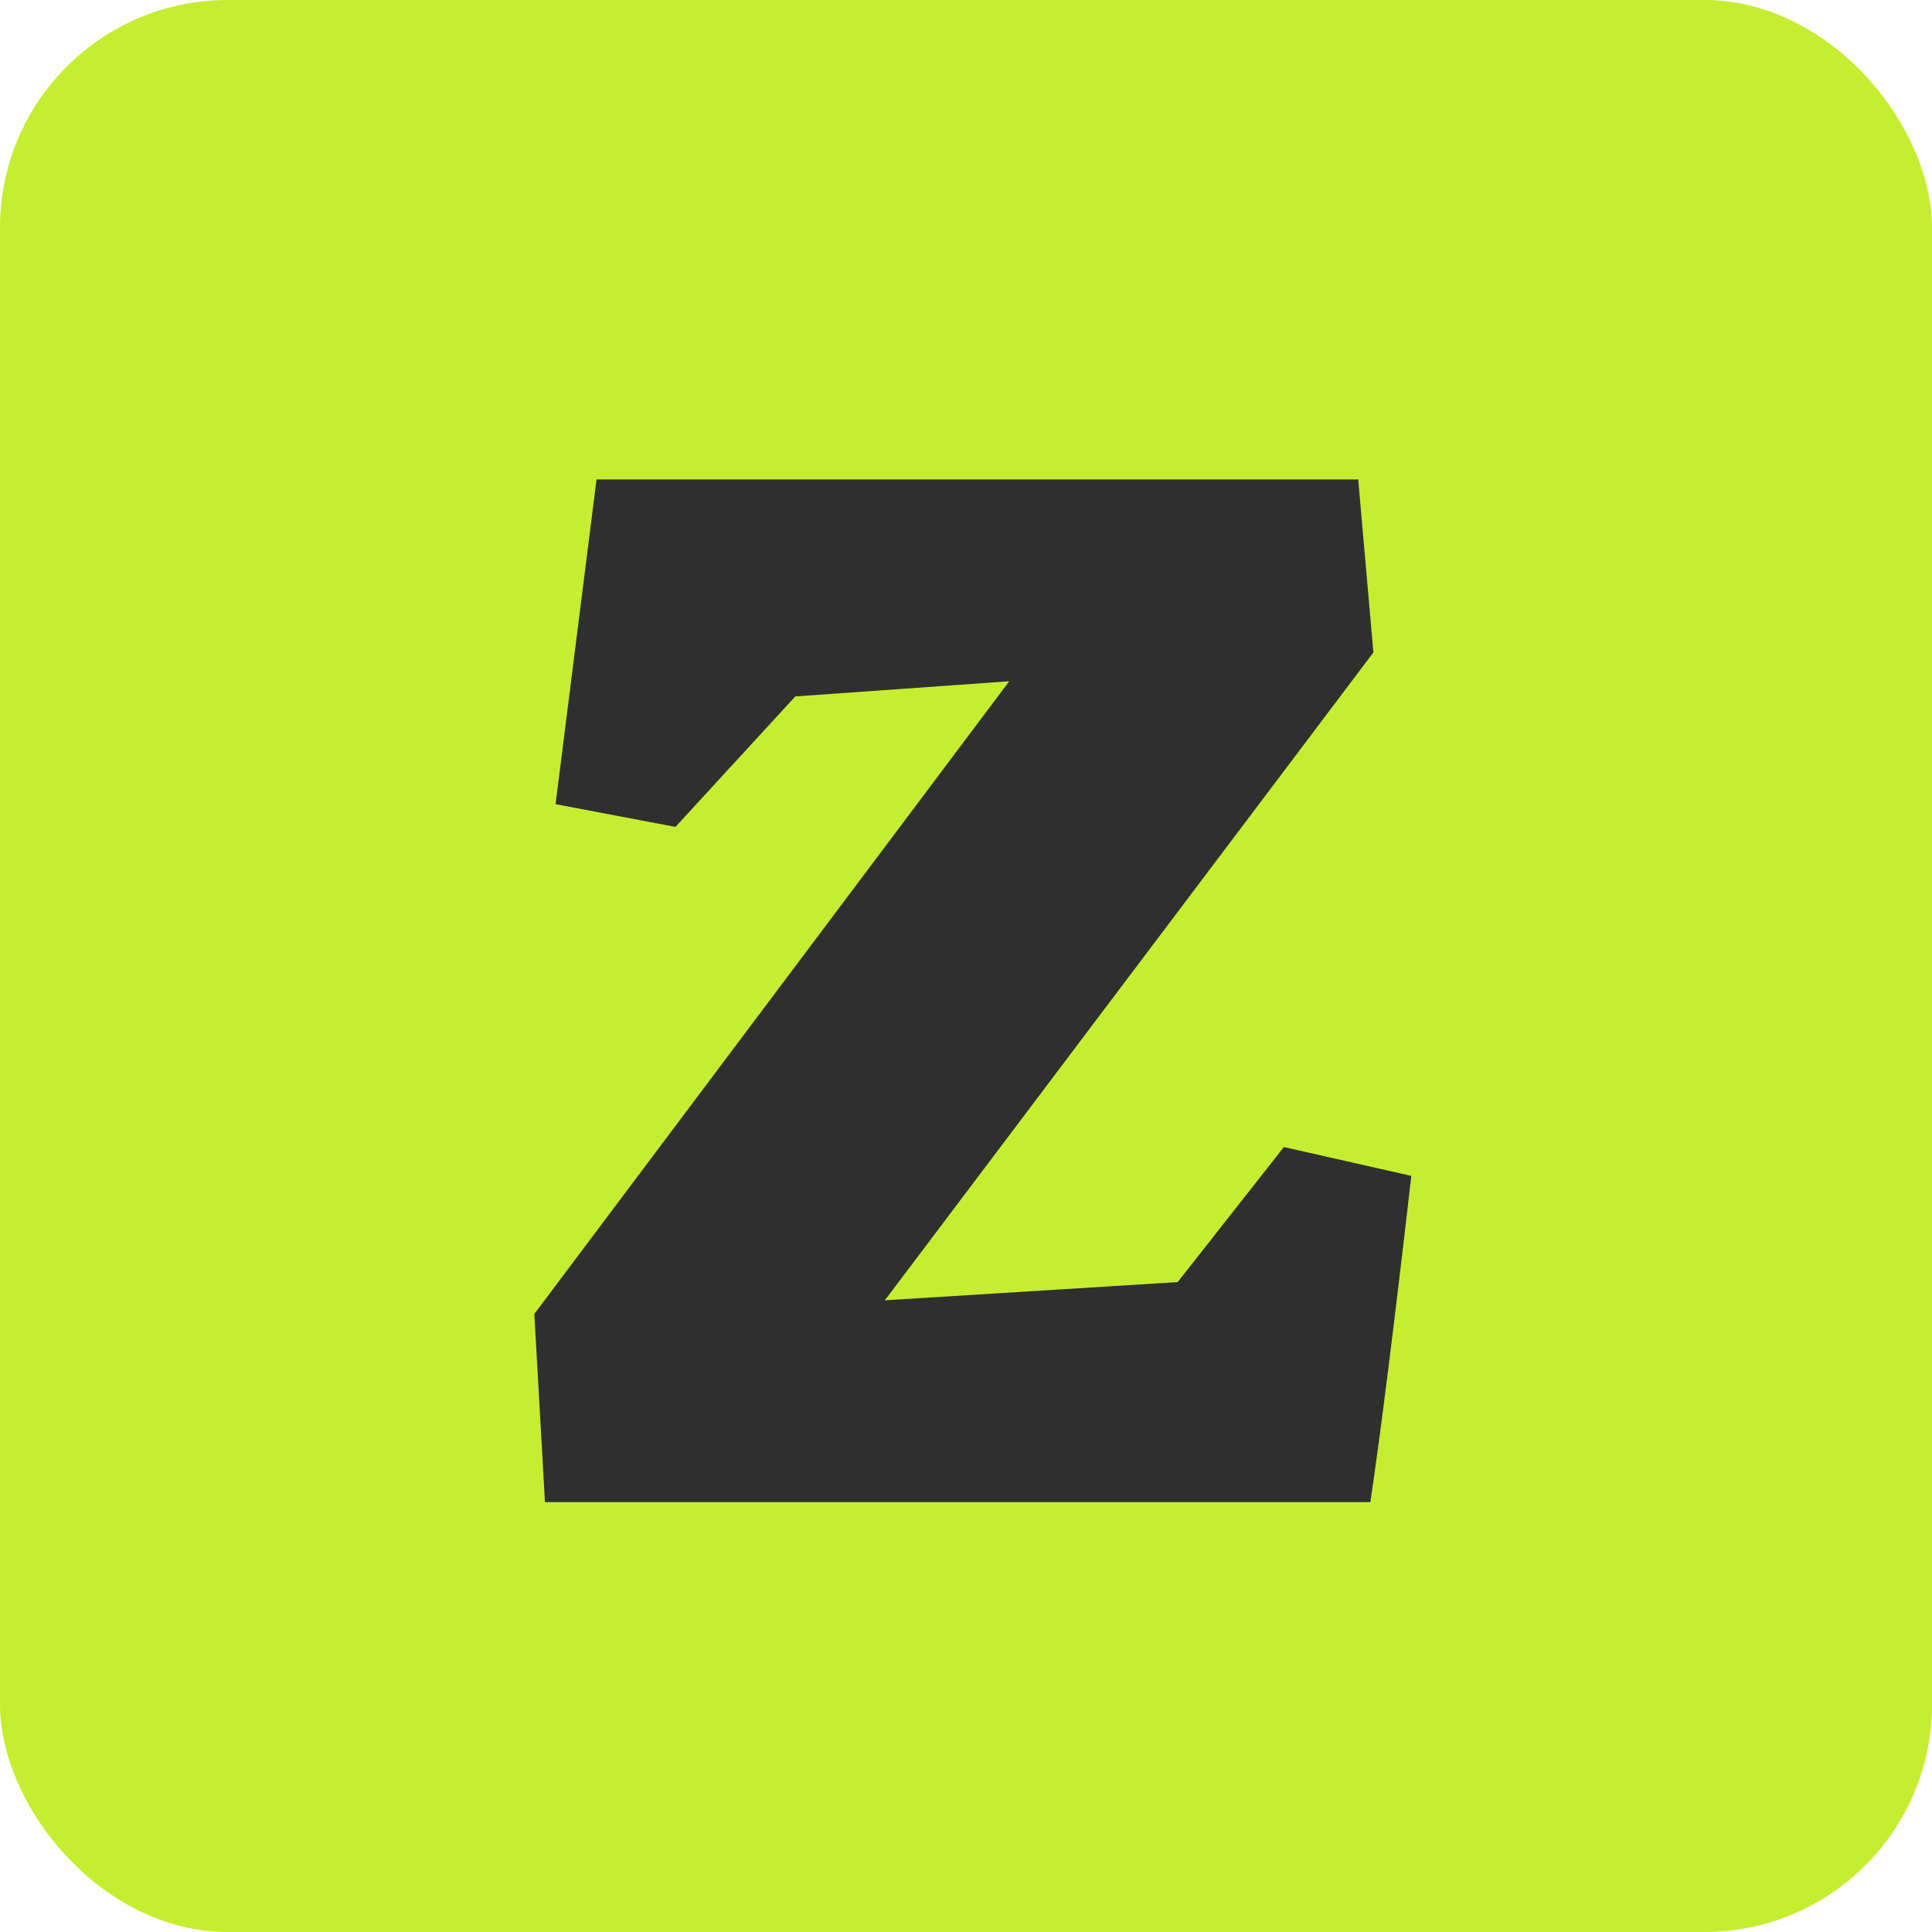
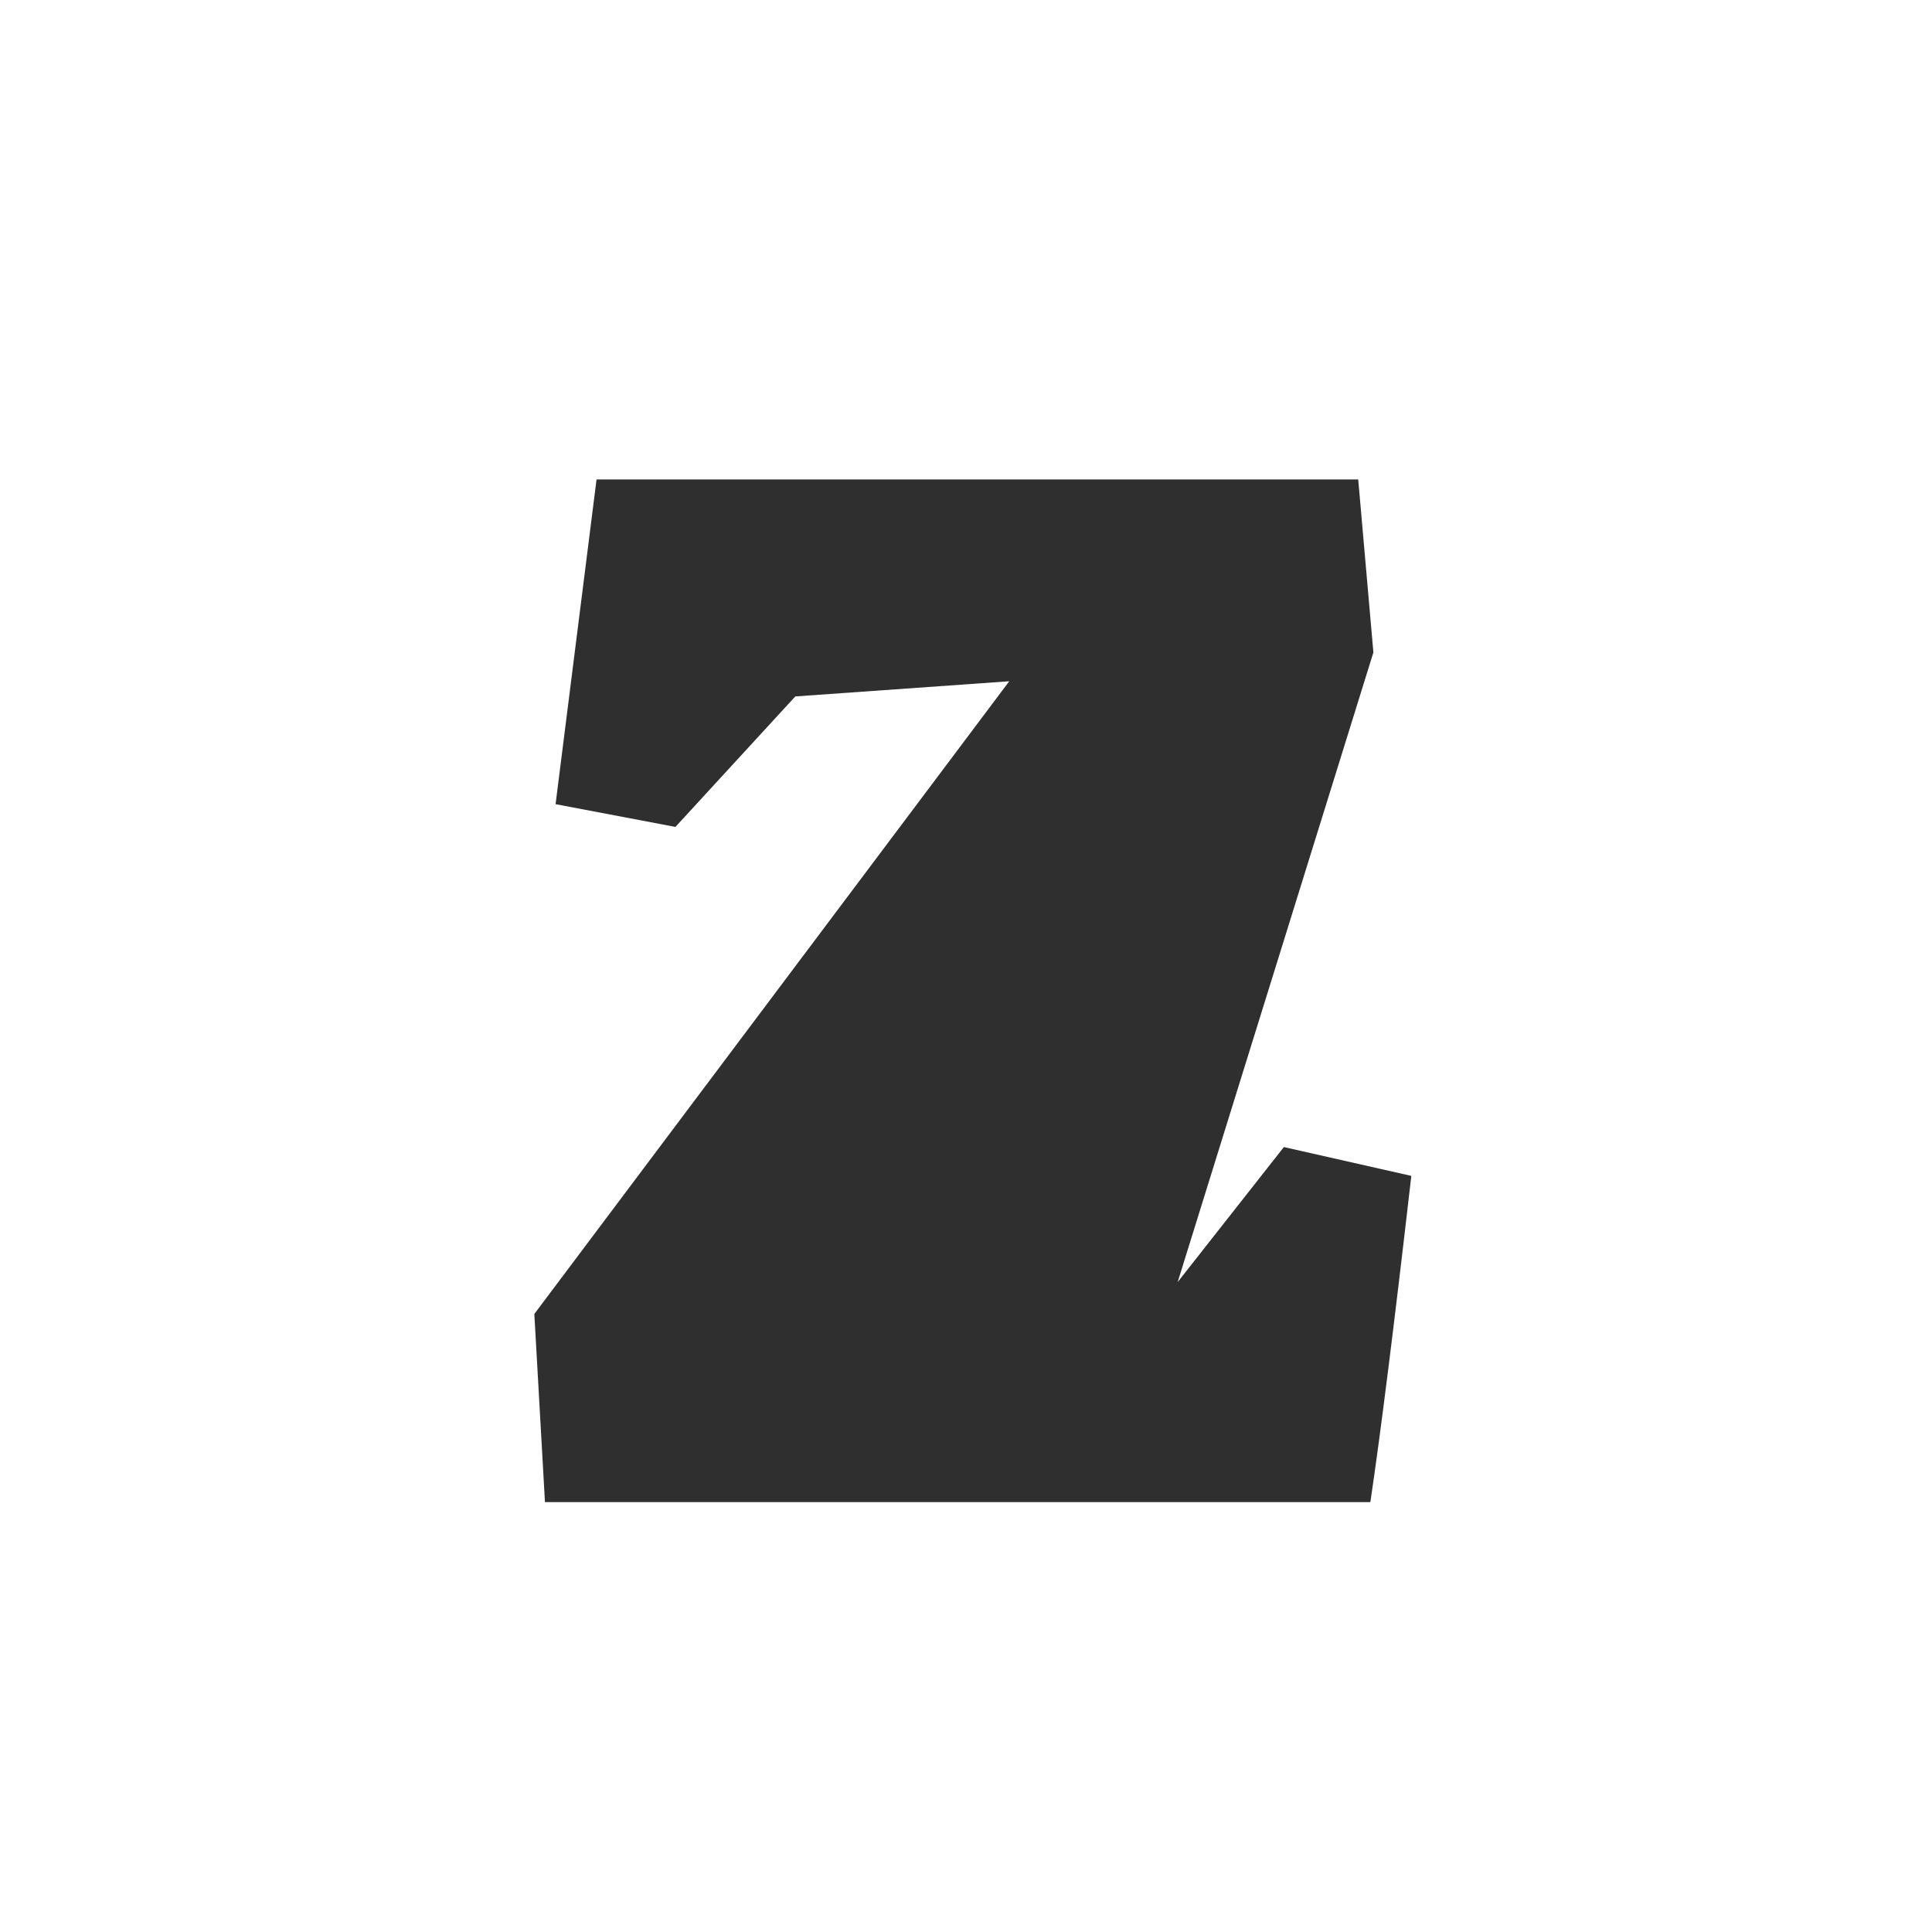
<svg xmlns="http://www.w3.org/2000/svg" width="382" height="382" viewBox="0 0 382 382" fill="none">
-   <rect width="382" height="382" rx="45" fill="#C5EE30" />
-   <path d="M105.65 259.8L199.55 134.7L157.25 137.7L133.55 163.5L109.85 159L117.95 94.8H268.55L271.55 129L174.95 257.1L232.85 253.5L253.85 226.8L279.05 232.5C275.65 262.1 272.95 283.6 270.95 297H107.75L105.65 259.8Z" fill="#2F2F2F" />
+   <path d="M105.65 259.8L199.55 134.7L157.25 137.7L133.55 163.5L109.85 159L117.95 94.8H268.55L271.55 129L232.85 253.5L253.85 226.8L279.05 232.5C275.65 262.1 272.95 283.6 270.95 297H107.75L105.65 259.8Z" fill="#2F2F2F" />
</svg>